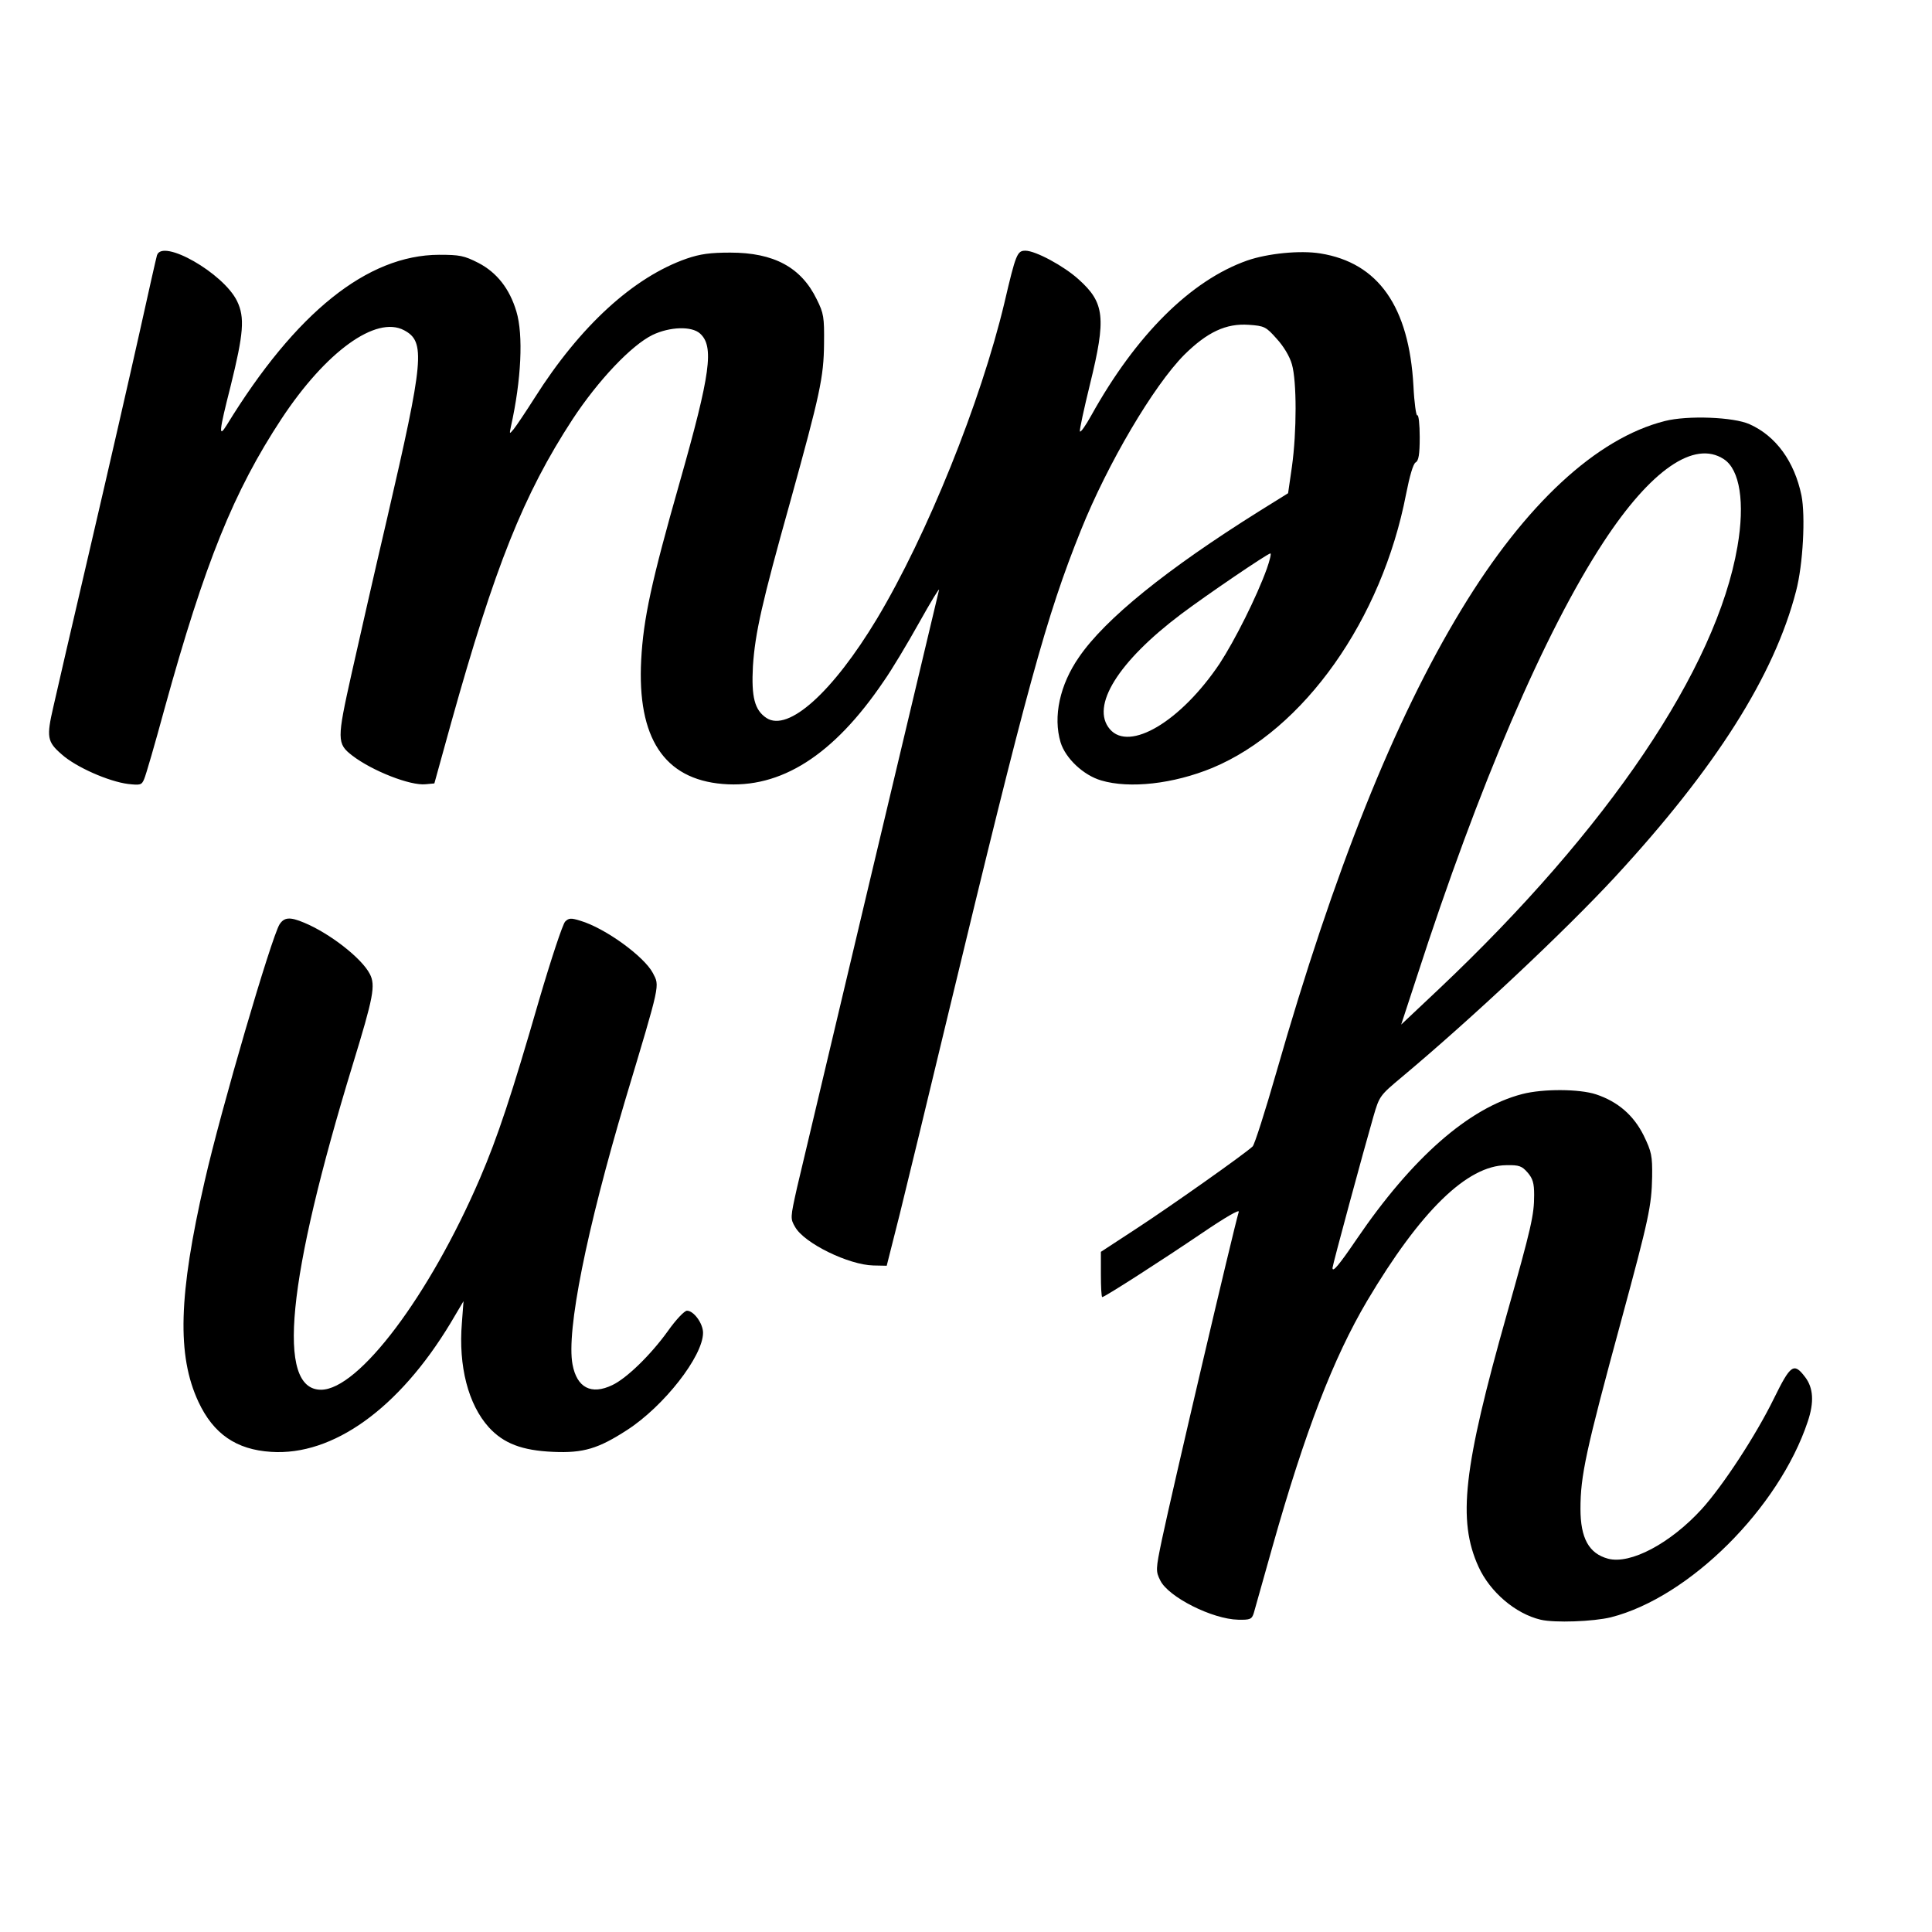
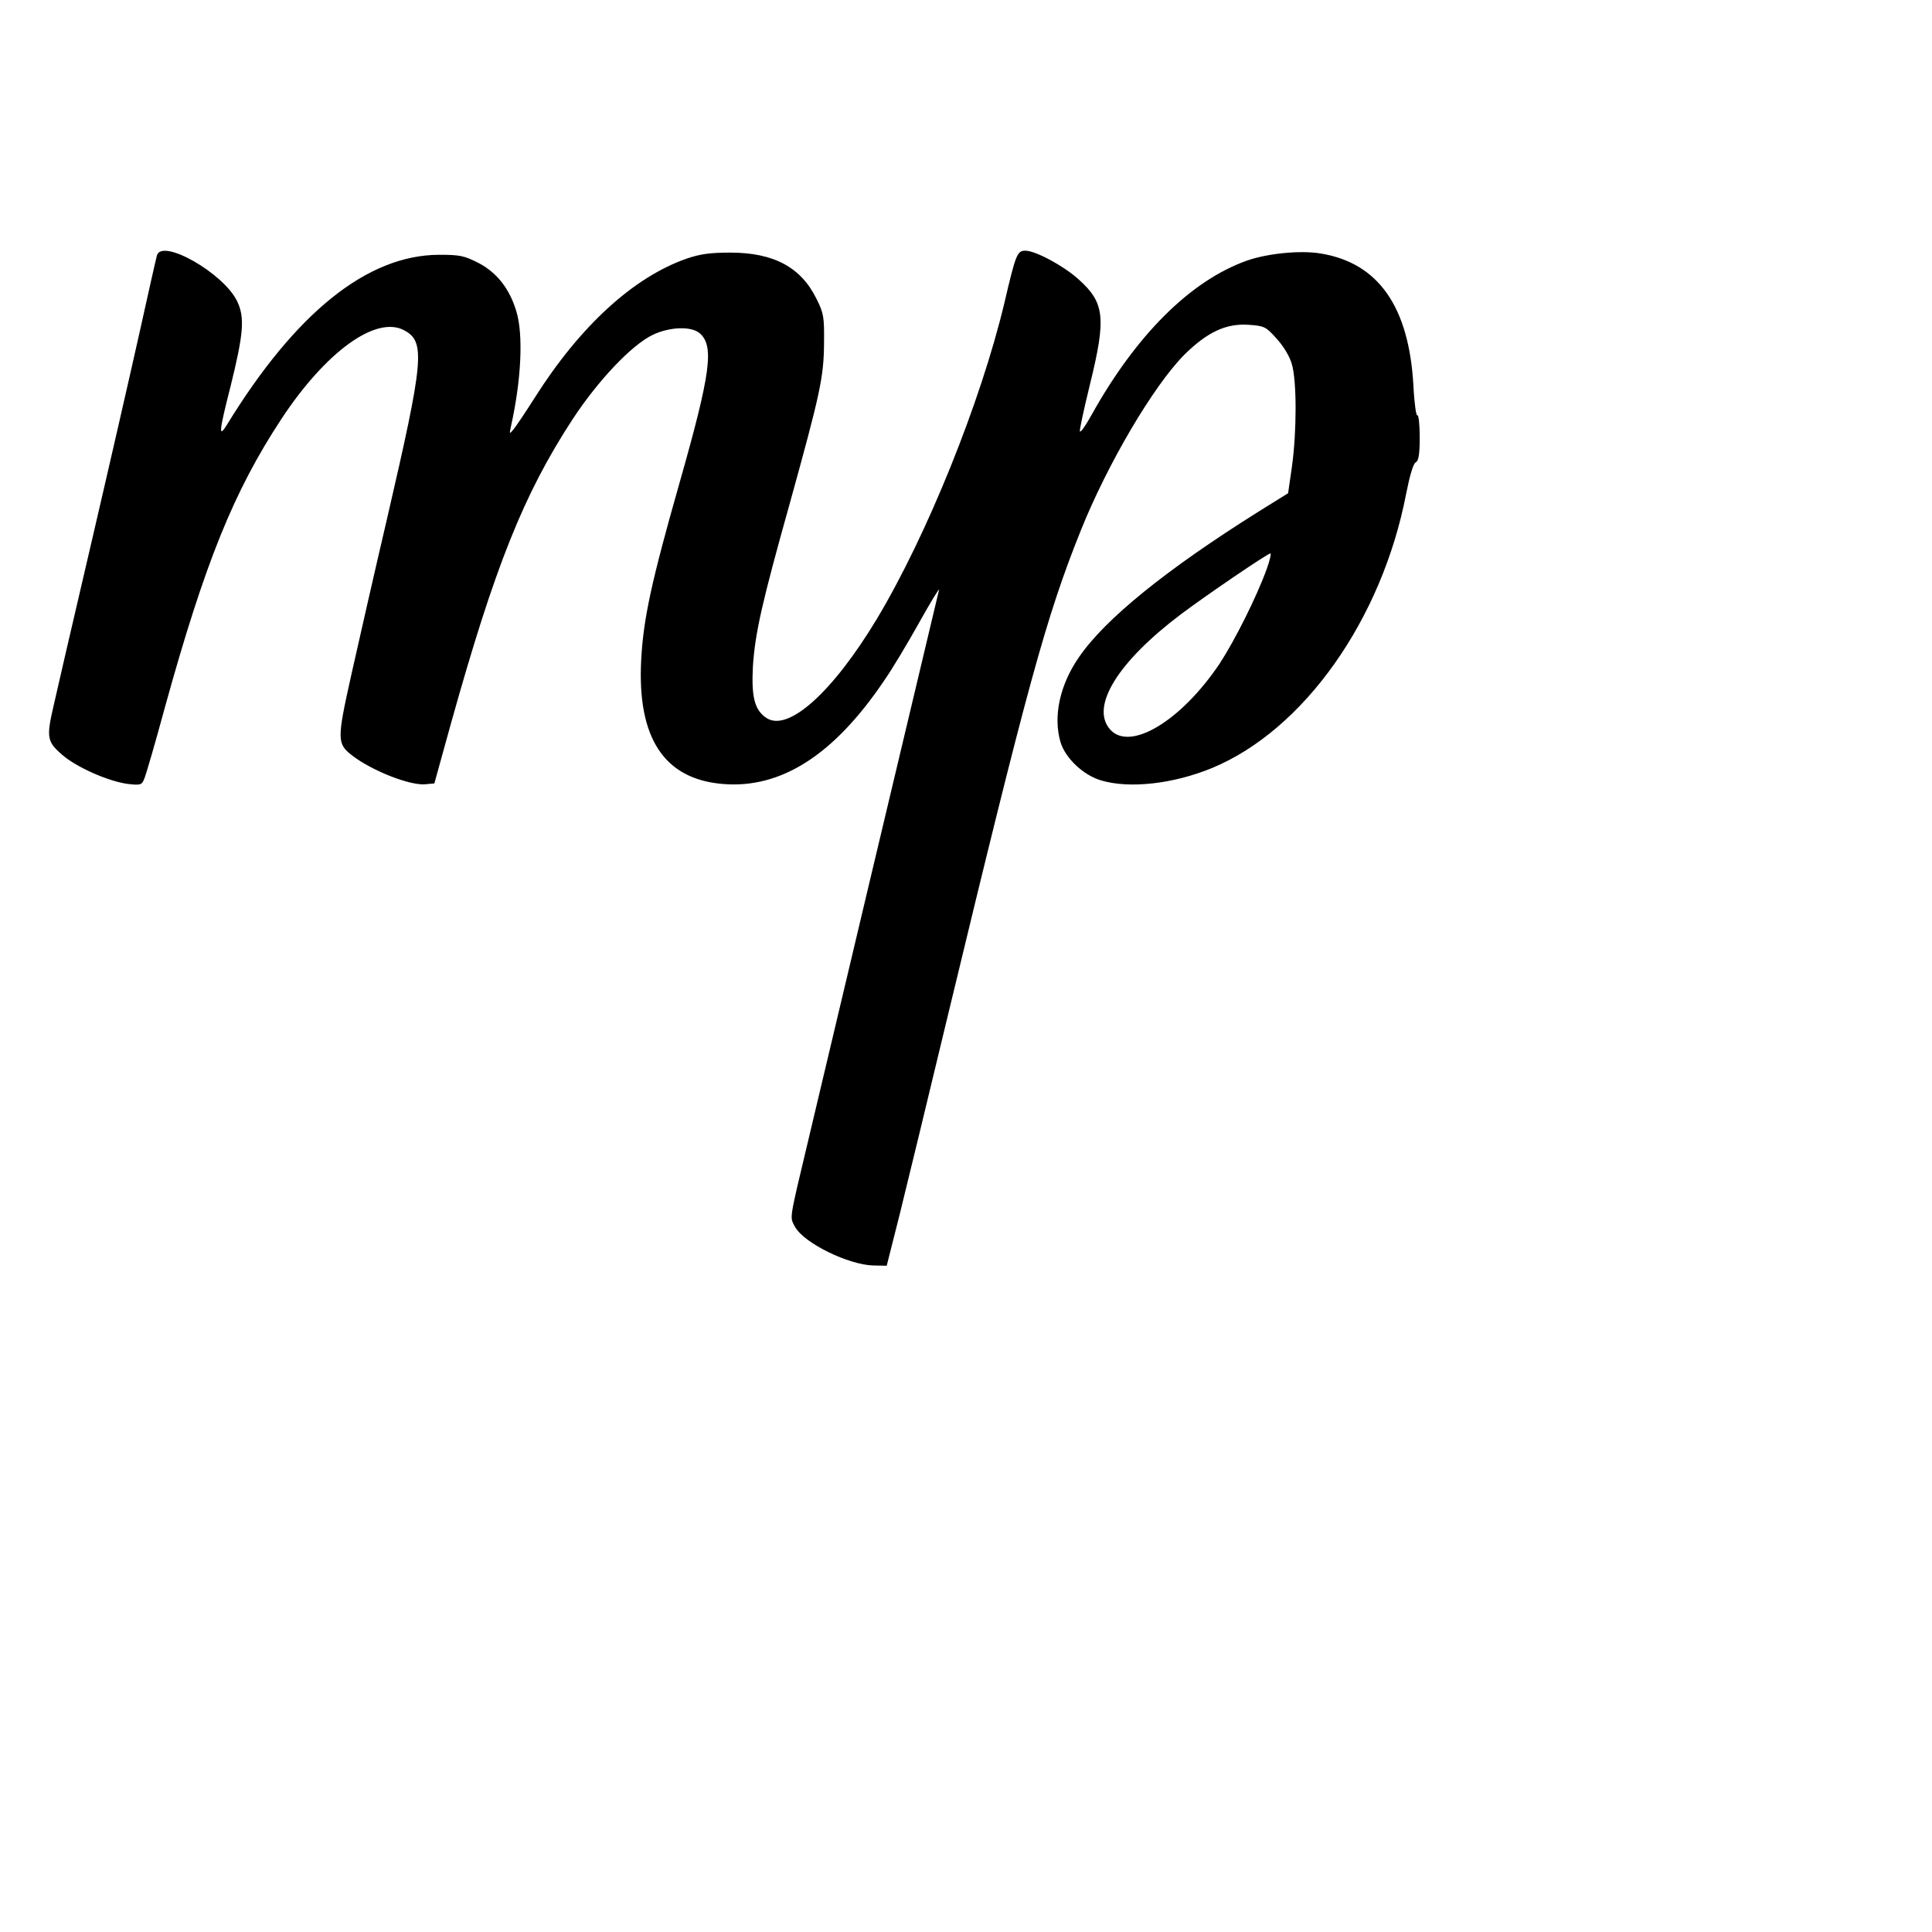
<svg xmlns="http://www.w3.org/2000/svg" version="1.0" width="100mm" height="100mm" viewBox="0 0 709 567" preserveAspectRatio="xMidYMid meet">
  <g transform="translate(0,567) scale(0.1,-0.1)" fill="#000000" stroke="none">
    <path d="M576 5443 c-3 -10 -32 -139 -65 -288 -33 -148 -114 -502 -180 -785 -66 -283 -127 -546 -135 -583 -26 -112 -23 -129 30 -175 52 -47 173 -100 244 -109 45 -5 50 -4 59 18 6 13 40 130 75 259 148 536 254 797 429 1063 163 247 347 380 450 325 79 -42 73 -106 -63 -693 -45 -192 -103 -448 -130 -568 -54 -242 -54 -256 3 -300 73 -56 213 -111 269 -105 l32 3 62 224 c160 572 265 836 445 1112 94 143 216 272 294 310 63 30 143 33 174 5 52 -47 39 -146 -75 -547 -103 -362 -133 -499 -141 -651 -15 -286 84 -437 299 -455 213 -18 407 105 591 377 29 41 87 138 130 215 43 77 76 131 73 120 -9 -36 -494 -2077 -521 -2193 -25 -112 -25 -114 -7 -145 34 -60 197 -139 287 -141 l49 -1 48 190 c26 105 106 435 178 735 290 1203 359 1457 487 1775 98 244 266 529 379 643 84 83 153 116 237 110 57 -4 63 -7 102 -51 25 -27 48 -65 56 -94 18 -62 18 -247 0 -376 l-14 -97 -106 -66 c-340 -213 -565 -395 -661 -535 -71 -102 -96 -219 -68 -313 18 -59 84 -121 149 -140 104 -31 265 -13 408 46 336 140 622 544 711 1005 13 66 26 111 35 116 11 6 15 29 15 93 0 47 -4 83 -9 80 -4 -3 -11 45 -14 107 -16 292 -129 453 -342 487 -74 12 -193 0 -268 -26 -207 -73 -408 -273 -572 -568 -21 -38 -40 -65 -42 -59 -2 5 15 83 37 173 60 244 54 299 -42 385 -54 49 -158 105 -195 105 -30 0 -35 -11 -77 -191 -87 -365 -284 -853 -468 -1160 -162 -269 -325 -416 -405 -364 -44 29 -56 77 -50 190 8 122 33 233 137 604 109 394 123 456 124 581 1 96 -1 110 -27 162 -57 117 -157 171 -317 171 -74 0 -110 -5 -160 -22 -195 -68 -391 -247 -558 -511 -33 -52 -68 -104 -77 -115 -16 -19 -16 -19 -10 10 38 170 46 336 20 422 -25 84 -72 143 -139 178 -53 27 -69 30 -145 30 -263 -1 -526 -212 -779 -625 -31 -50 -28 -23 14 142 48 194 53 253 24 313 -50 103 -275 231 -294 168z m4073 -1150 c-37 -103 -118 -264 -173 -348 -142 -212 -331 -325 -403 -241 -72 84 30 248 261 422 93 70 318 223 328 223 4 1 -2 -25 -13 -56z" />
-     <path d="M6110 4835 c-251 -63 -513 -306 -747 -692 -246 -405 -467 -958 -679 -1698 -41 -143 -80 -265 -87 -272 -28 -27 -303 -221 -424 -300 l-133 -87 0 -83 c0 -46 2 -83 5 -83 9 0 216 133 368 236 84 57 136 87 133 77 -20 -67 -245 -1027 -282 -1203 -23 -110 -23 -116 -6 -150 30 -61 191 -142 286 -144 44 -1 50 2 57 24 4 14 35 124 69 245 119 421 223 691 347 901 196 330 367 497 511 498 47 1 57 -3 78 -27 19 -22 24 -39 24 -82 0 -74 -10 -118 -100 -437 -160 -566 -182 -757 -104 -928 42 -92 135 -172 228 -194 51 -12 193 -7 258 9 287 73 616 400 722 718 24 71 21 124 -10 164 -41 54 -53 45 -114 -79 -66 -135 -187 -320 -265 -406 -115 -126 -262 -204 -344 -182 -70 19 -101 75 -101 183 0 121 19 211 151 696 100 369 110 416 112 522 1 78 -2 92 -31 152 -37 74 -94 124 -175 151 -61 20 -194 21 -271 1 -196 -51 -404 -234 -607 -532 -66 -97 -89 -124 -89 -106 0 10 115 434 150 555 22 76 24 78 104 145 257 215 599 536 784 736 369 400 583 738 663 1047 26 98 35 277 20 352 -26 125 -94 218 -190 261 -59 27 -229 33 -311 12z m216 -140 c59 -38 78 -160 50 -321 -77 -448 -475 -1037 -1095 -1623 l-139 -131 58 177 c227 701 468 1263 684 1593 174 266 334 376 442 305z" />
-     <path d="M1026 2988 c-30 -48 -215 -679 -275 -943 -96 -418 -102 -639 -23 -809 55 -118 139 -176 267 -184 227 -15 469 159 658 472 l48 81 -6 -80 c-13 -158 23 -299 99 -383 54 -59 121 -85 236 -90 111 -5 166 12 271 80 135 87 279 271 279 357 0 34 -34 81 -59 81 -9 0 -40 -32 -71 -76 -62 -86 -150 -172 -203 -197 -77 -37 -130 -10 -146 76 -23 123 51 491 194 972 130 433 126 415 101 464 -32 61 -175 165 -266 192 -35 11 -43 10 -56 -3 -9 -9 -52 -139 -96 -289 -100 -346 -152 -503 -217 -654 -185 -430 -445 -775 -583 -775 -165 0 -125 404 117 1195 75 245 84 289 62 331 -30 58 -147 149 -241 188 -52 22 -73 20 -90 -6z" />
  </g>
</svg>